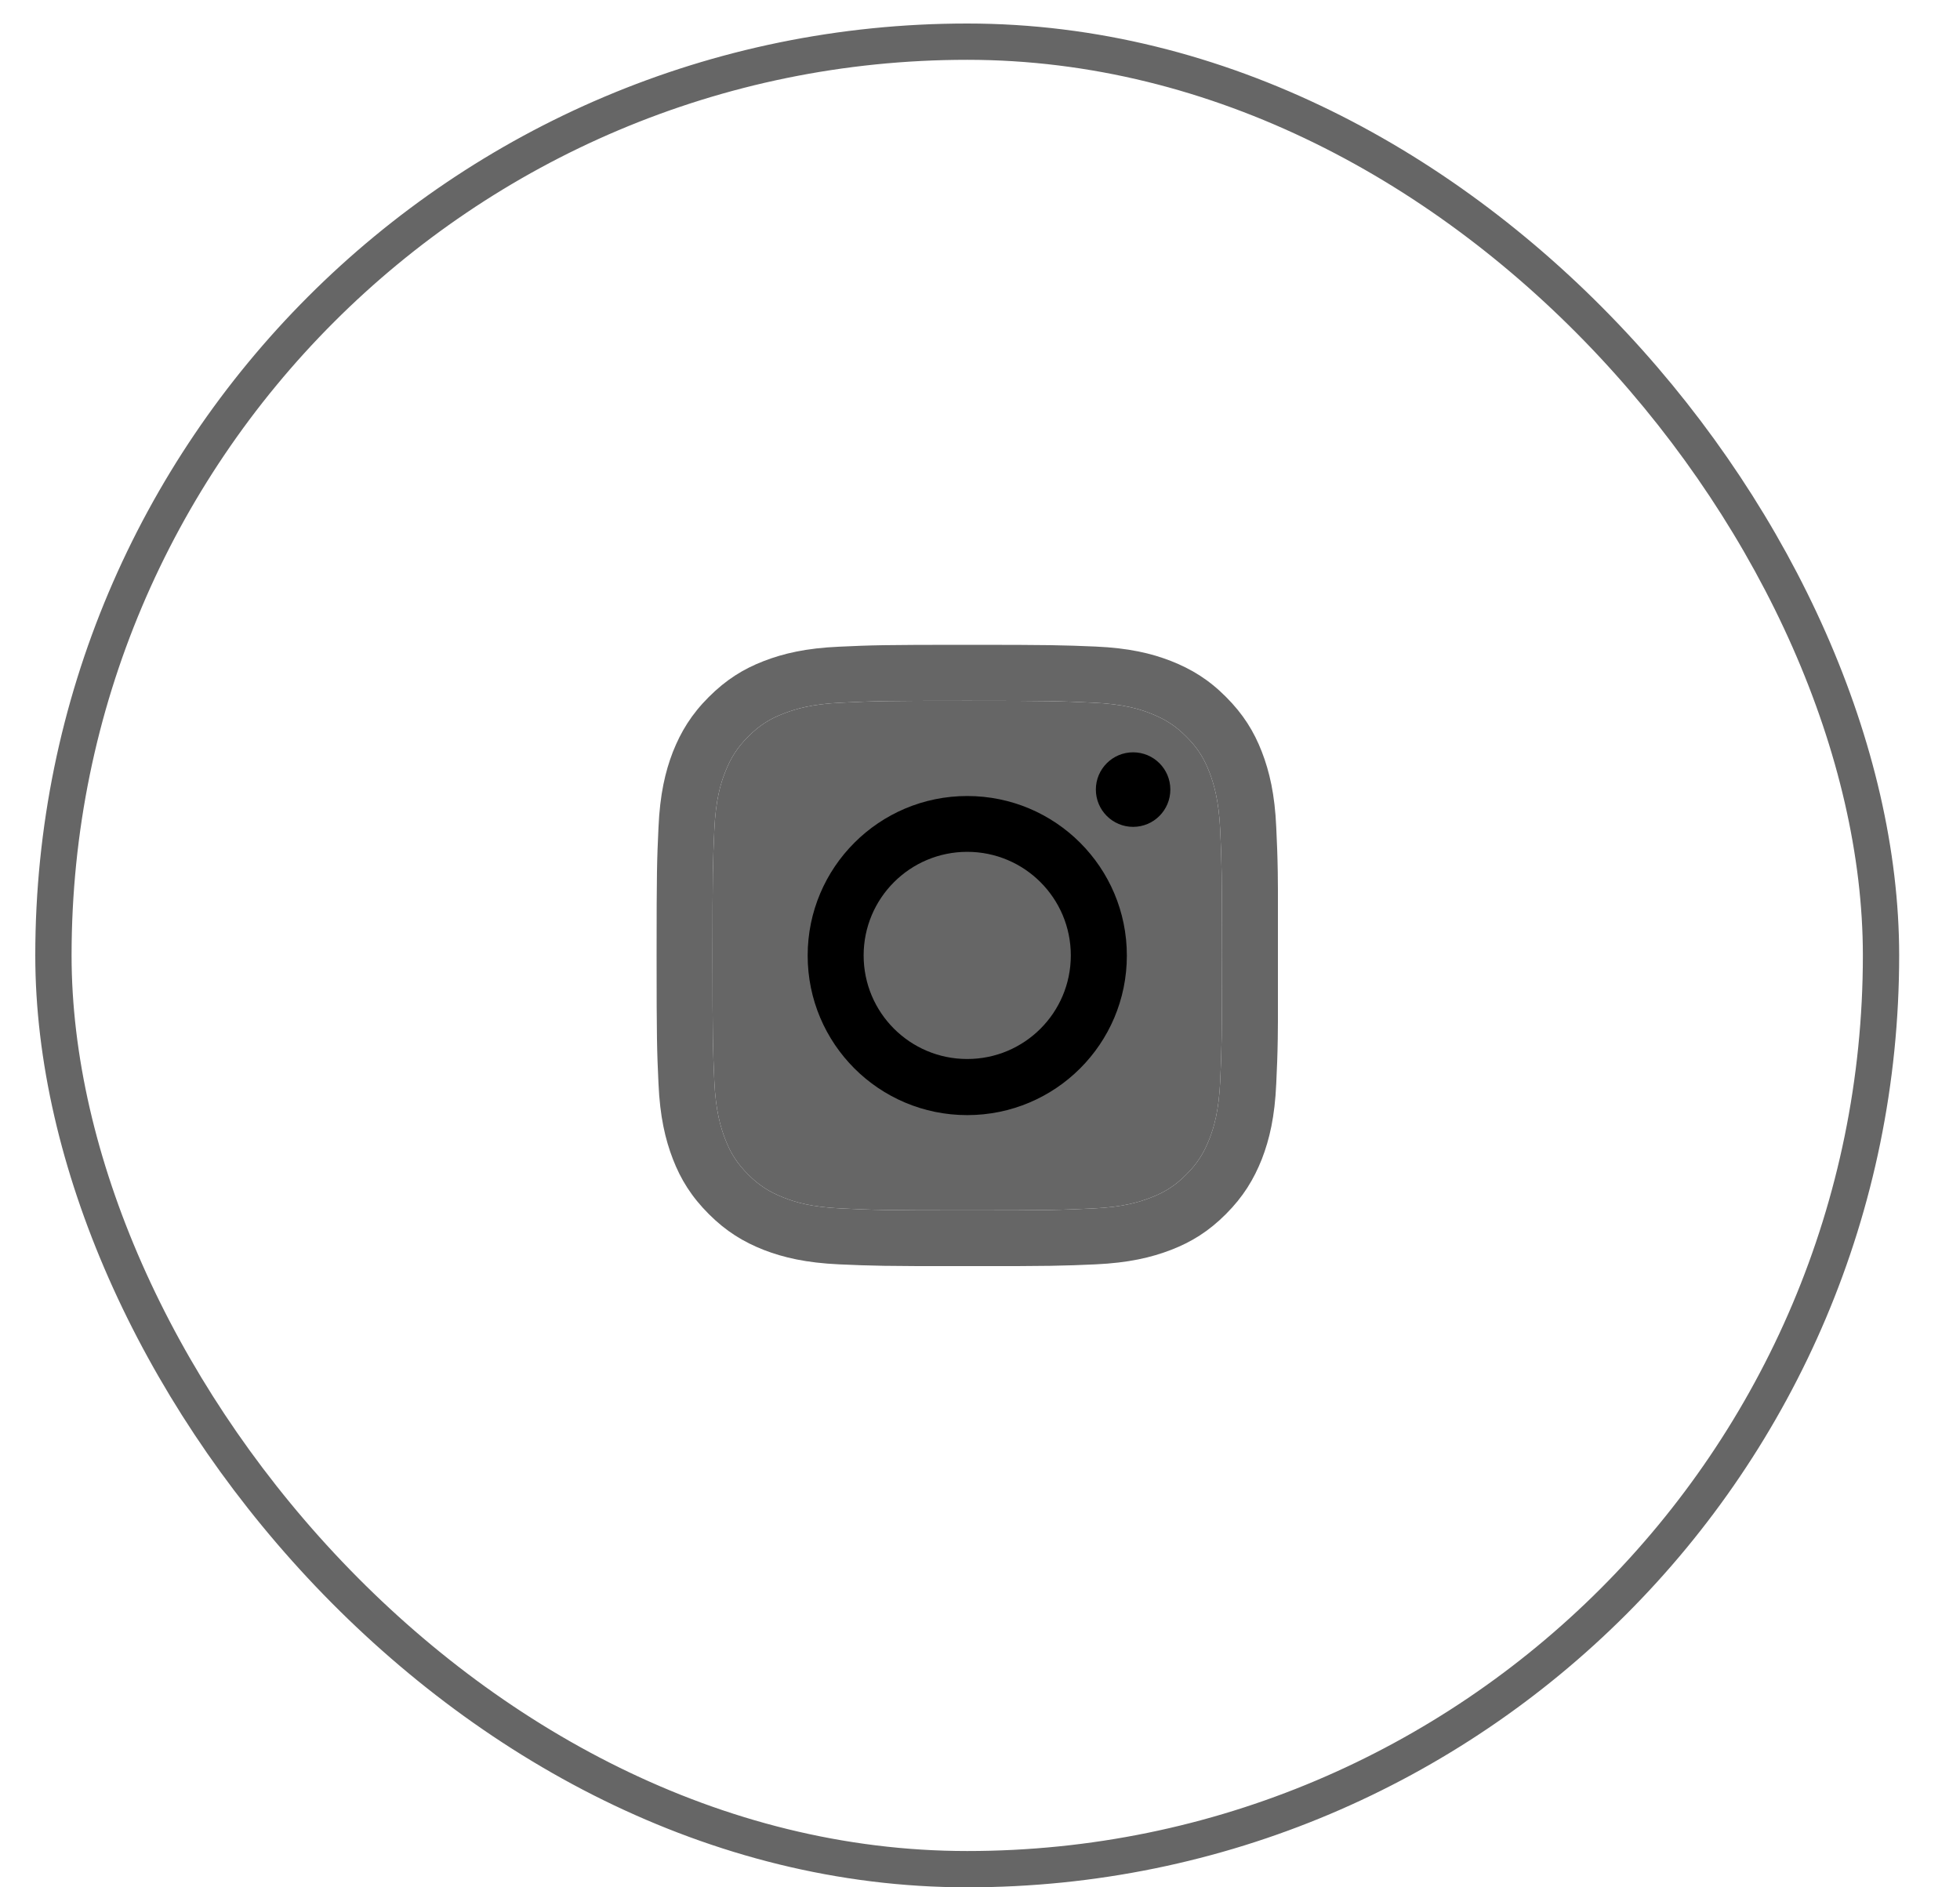
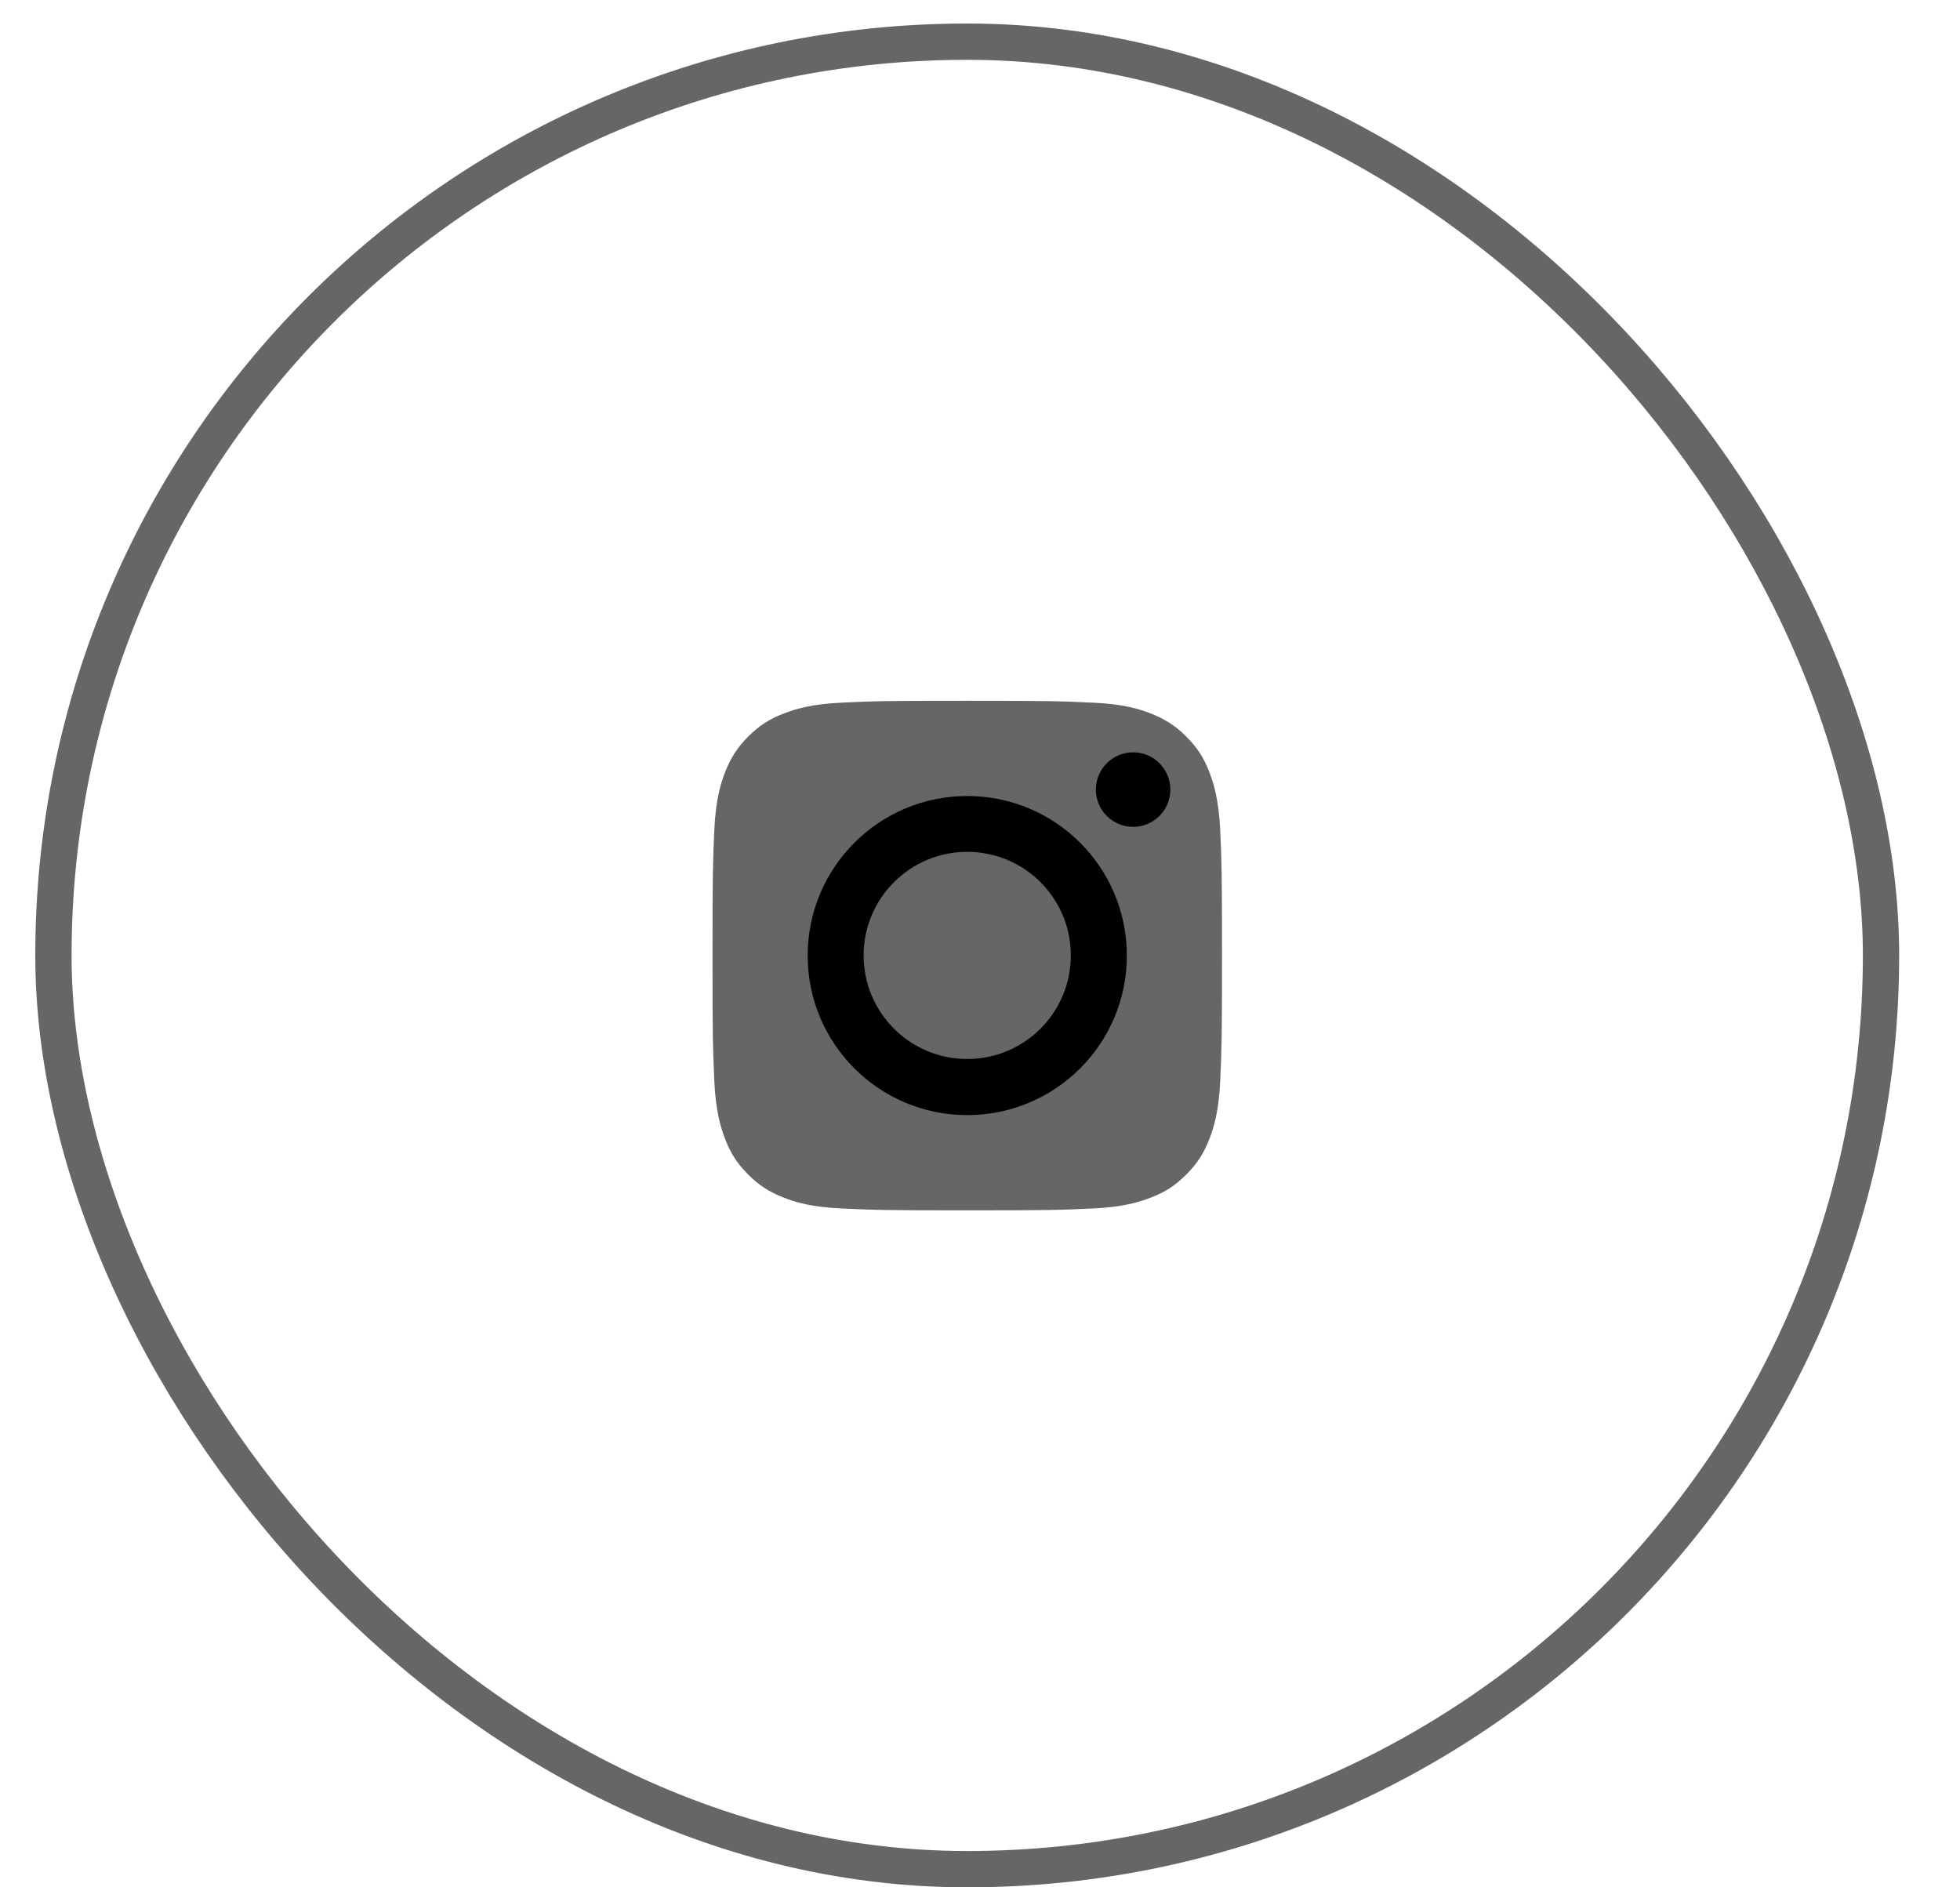
<svg xmlns="http://www.w3.org/2000/svg" width="27" height="26" viewBox="0 0 27 26" fill="none">
  <rect x="0.736" y="0.574" width="25.176" height="25.176" rx="12.588" stroke="#666666" stroke-width="0.5" />
  <g clip-path="url(#clip0_109_6820)">
-     <path d="M13.324 9.654C14.468 9.654 14.602 9.659 15.054 9.68C15.472 9.698 15.698 9.768 15.849 9.828C16.049 9.906 16.192 9.997 16.341 10.147C16.491 10.296 16.584 10.439 16.661 10.64C16.718 10.791 16.79 11.017 16.809 11.435C16.829 11.886 16.834 12.021 16.834 13.164C16.834 14.307 16.829 14.441 16.809 14.893C16.79 15.311 16.72 15.537 16.661 15.688C16.583 15.889 16.491 16.032 16.341 16.181C16.192 16.331 16.049 16.424 15.849 16.5C15.698 16.558 15.472 16.63 15.054 16.648C14.602 16.669 14.468 16.674 13.324 16.674C12.181 16.674 12.047 16.669 11.595 16.648C11.177 16.63 10.951 16.56 10.8 16.5C10.599 16.422 10.457 16.331 10.307 16.181C10.158 16.032 10.064 15.889 9.988 15.688C9.93 15.537 9.859 15.311 9.84 14.893C9.82 14.441 9.815 14.307 9.815 13.164C9.815 12.021 9.82 11.886 9.84 11.435C9.859 11.017 9.928 10.791 9.988 10.64C10.066 10.439 10.158 10.296 10.307 10.147C10.457 9.997 10.599 9.904 10.8 9.828C10.951 9.77 11.177 9.698 11.595 9.68C12.047 9.658 12.183 9.654 13.324 9.654ZM13.324 8.883C12.162 8.883 12.016 8.888 11.559 8.909C11.104 8.929 10.793 9.002 10.521 9.107C10.239 9.216 10.002 9.364 9.764 9.602C9.526 9.839 9.38 10.079 9.269 10.359C9.164 10.631 9.091 10.942 9.071 11.399C9.05 11.854 9.045 12 9.045 13.162C9.045 14.324 9.05 14.47 9.071 14.927C9.091 15.383 9.164 15.694 9.269 15.967C9.378 16.249 9.526 16.487 9.764 16.725C10.002 16.963 10.241 17.109 10.521 17.219C10.793 17.324 11.104 17.397 11.561 17.418C12.018 17.438 12.162 17.443 13.326 17.443C14.49 17.443 14.634 17.438 15.091 17.418C15.546 17.397 15.857 17.324 16.131 17.219C16.413 17.11 16.651 16.963 16.888 16.725C17.126 16.487 17.272 16.247 17.383 15.967C17.488 15.695 17.561 15.384 17.581 14.927C17.602 14.47 17.607 14.326 17.607 13.162C17.607 11.999 17.602 11.854 17.581 11.397C17.561 10.942 17.488 10.631 17.383 10.358C17.274 10.076 17.126 9.838 16.888 9.6C16.651 9.362 16.411 9.216 16.131 9.106C15.859 9 15.548 8.927 15.091 8.907C14.632 8.888 14.486 8.883 13.324 8.883Z" fill="#666666" />
    <path d="M13.324 9.654C14.468 9.654 14.602 9.659 15.054 9.68C15.472 9.698 15.698 9.768 15.849 9.828C16.049 9.906 16.192 9.997 16.341 10.147C16.491 10.296 16.584 10.439 16.661 10.64C16.718 10.791 16.79 11.017 16.809 11.435C16.829 11.886 16.834 12.021 16.834 13.164C16.834 14.307 16.829 14.441 16.809 14.893C16.79 15.311 16.72 15.537 16.661 15.688C16.583 15.889 16.491 16.032 16.341 16.181C16.192 16.331 16.049 16.424 15.849 16.5C15.698 16.558 15.472 16.63 15.054 16.648C14.602 16.669 14.468 16.674 13.324 16.674C12.181 16.674 12.047 16.669 11.595 16.648C11.177 16.63 10.951 16.56 10.8 16.5C10.599 16.422 10.457 16.331 10.307 16.181C10.158 16.032 10.064 15.889 9.988 15.688C9.93 15.537 9.859 15.311 9.84 14.893C9.82 14.441 9.815 14.307 9.815 13.164C9.815 12.021 9.82 11.886 9.84 11.435C9.859 11.017 9.928 10.791 9.988 10.64C10.066 10.439 10.158 10.296 10.307 10.147C10.457 9.997 10.599 9.904 10.8 9.828C10.951 9.77 11.177 9.698 11.595 9.68C12.047 9.658 12.183 9.654 13.324 9.654Z" fill="#666666" />
    <path d="M13.324 10.966C12.111 10.966 11.126 11.949 11.126 13.164C11.126 14.379 12.11 15.362 13.324 15.362C14.539 15.362 15.523 14.379 15.523 13.164C15.523 11.949 14.539 10.966 13.324 10.966ZM13.324 14.589C12.536 14.589 11.897 13.951 11.897 13.162C11.897 12.374 12.536 11.735 13.324 11.735C14.113 11.735 14.751 12.374 14.751 13.162C14.751 13.951 14.113 14.589 13.324 14.589Z" fill="black" />
    <path d="M15.609 11.391C15.893 11.391 16.122 11.161 16.122 10.877C16.122 10.594 15.893 10.364 15.609 10.364C15.326 10.364 15.096 10.594 15.096 10.877C15.096 11.161 15.326 11.391 15.609 11.391Z" fill="black" />
  </g>
  <defs>
    <clipPath id="clip0_109_6820">
      <rect width="8.559" height="8.559" fill="white" transform="translate(9.045 8.883)" />
    </clipPath>
  </defs>
</svg>